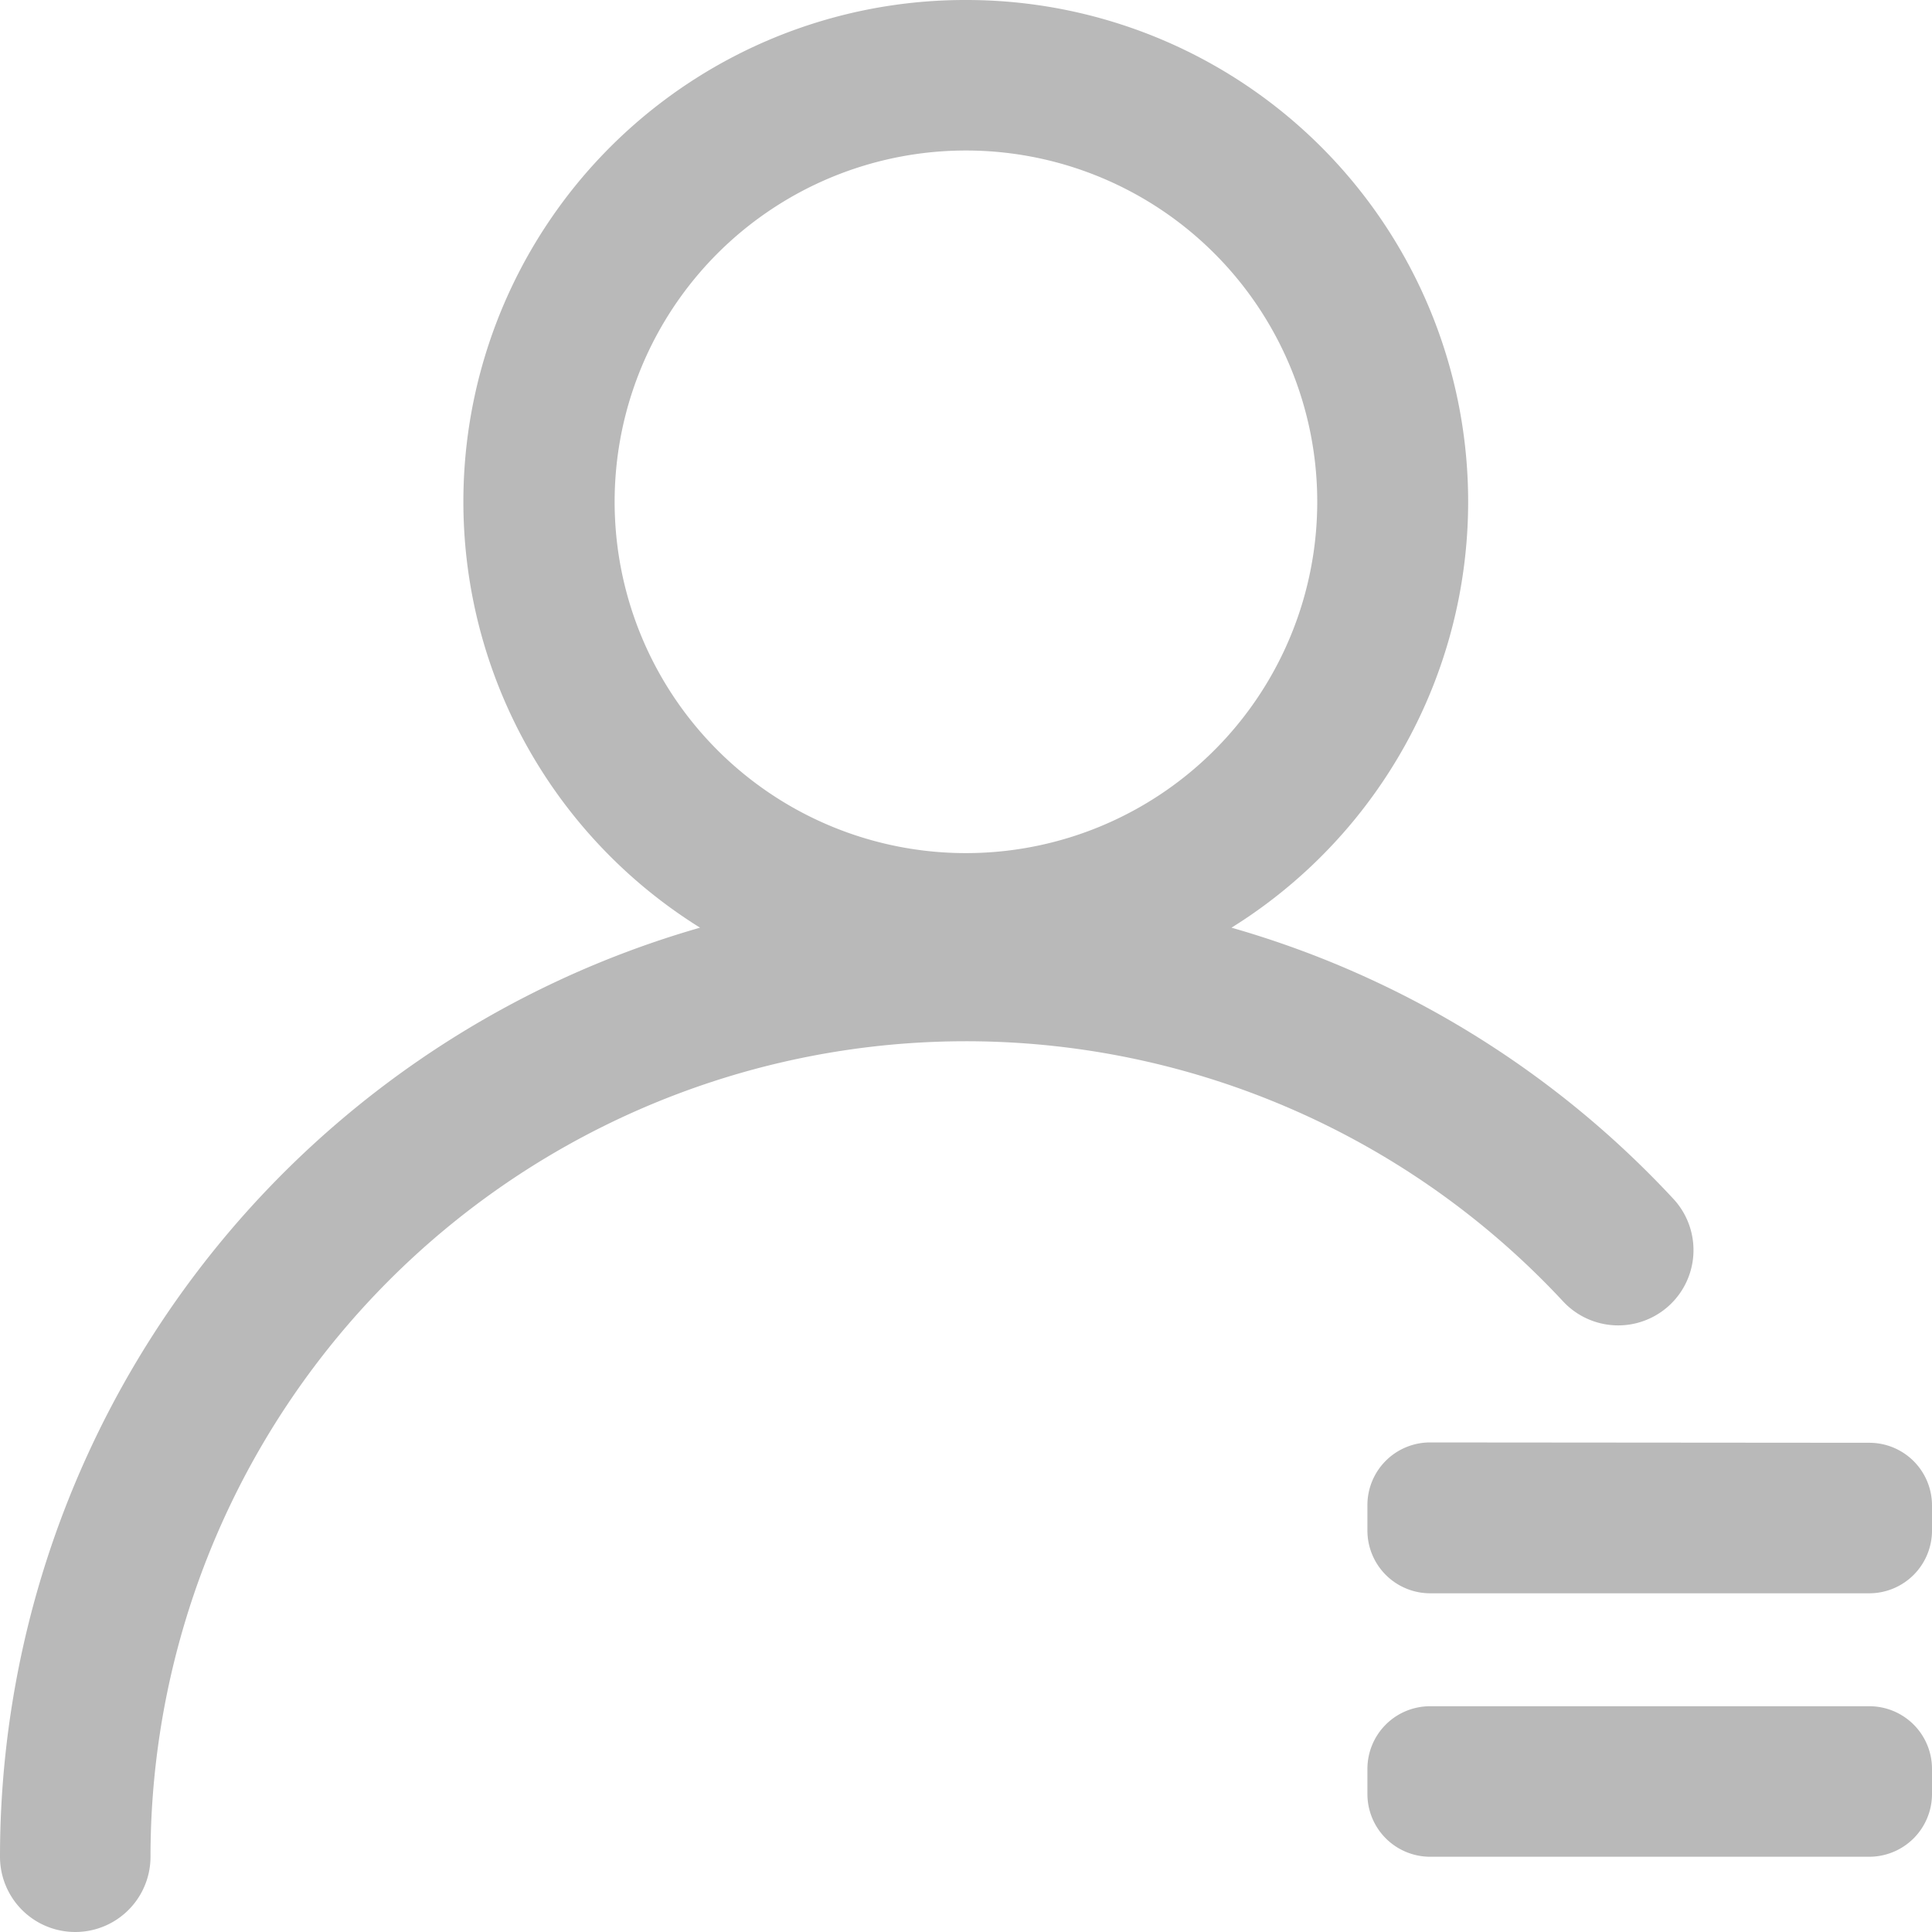
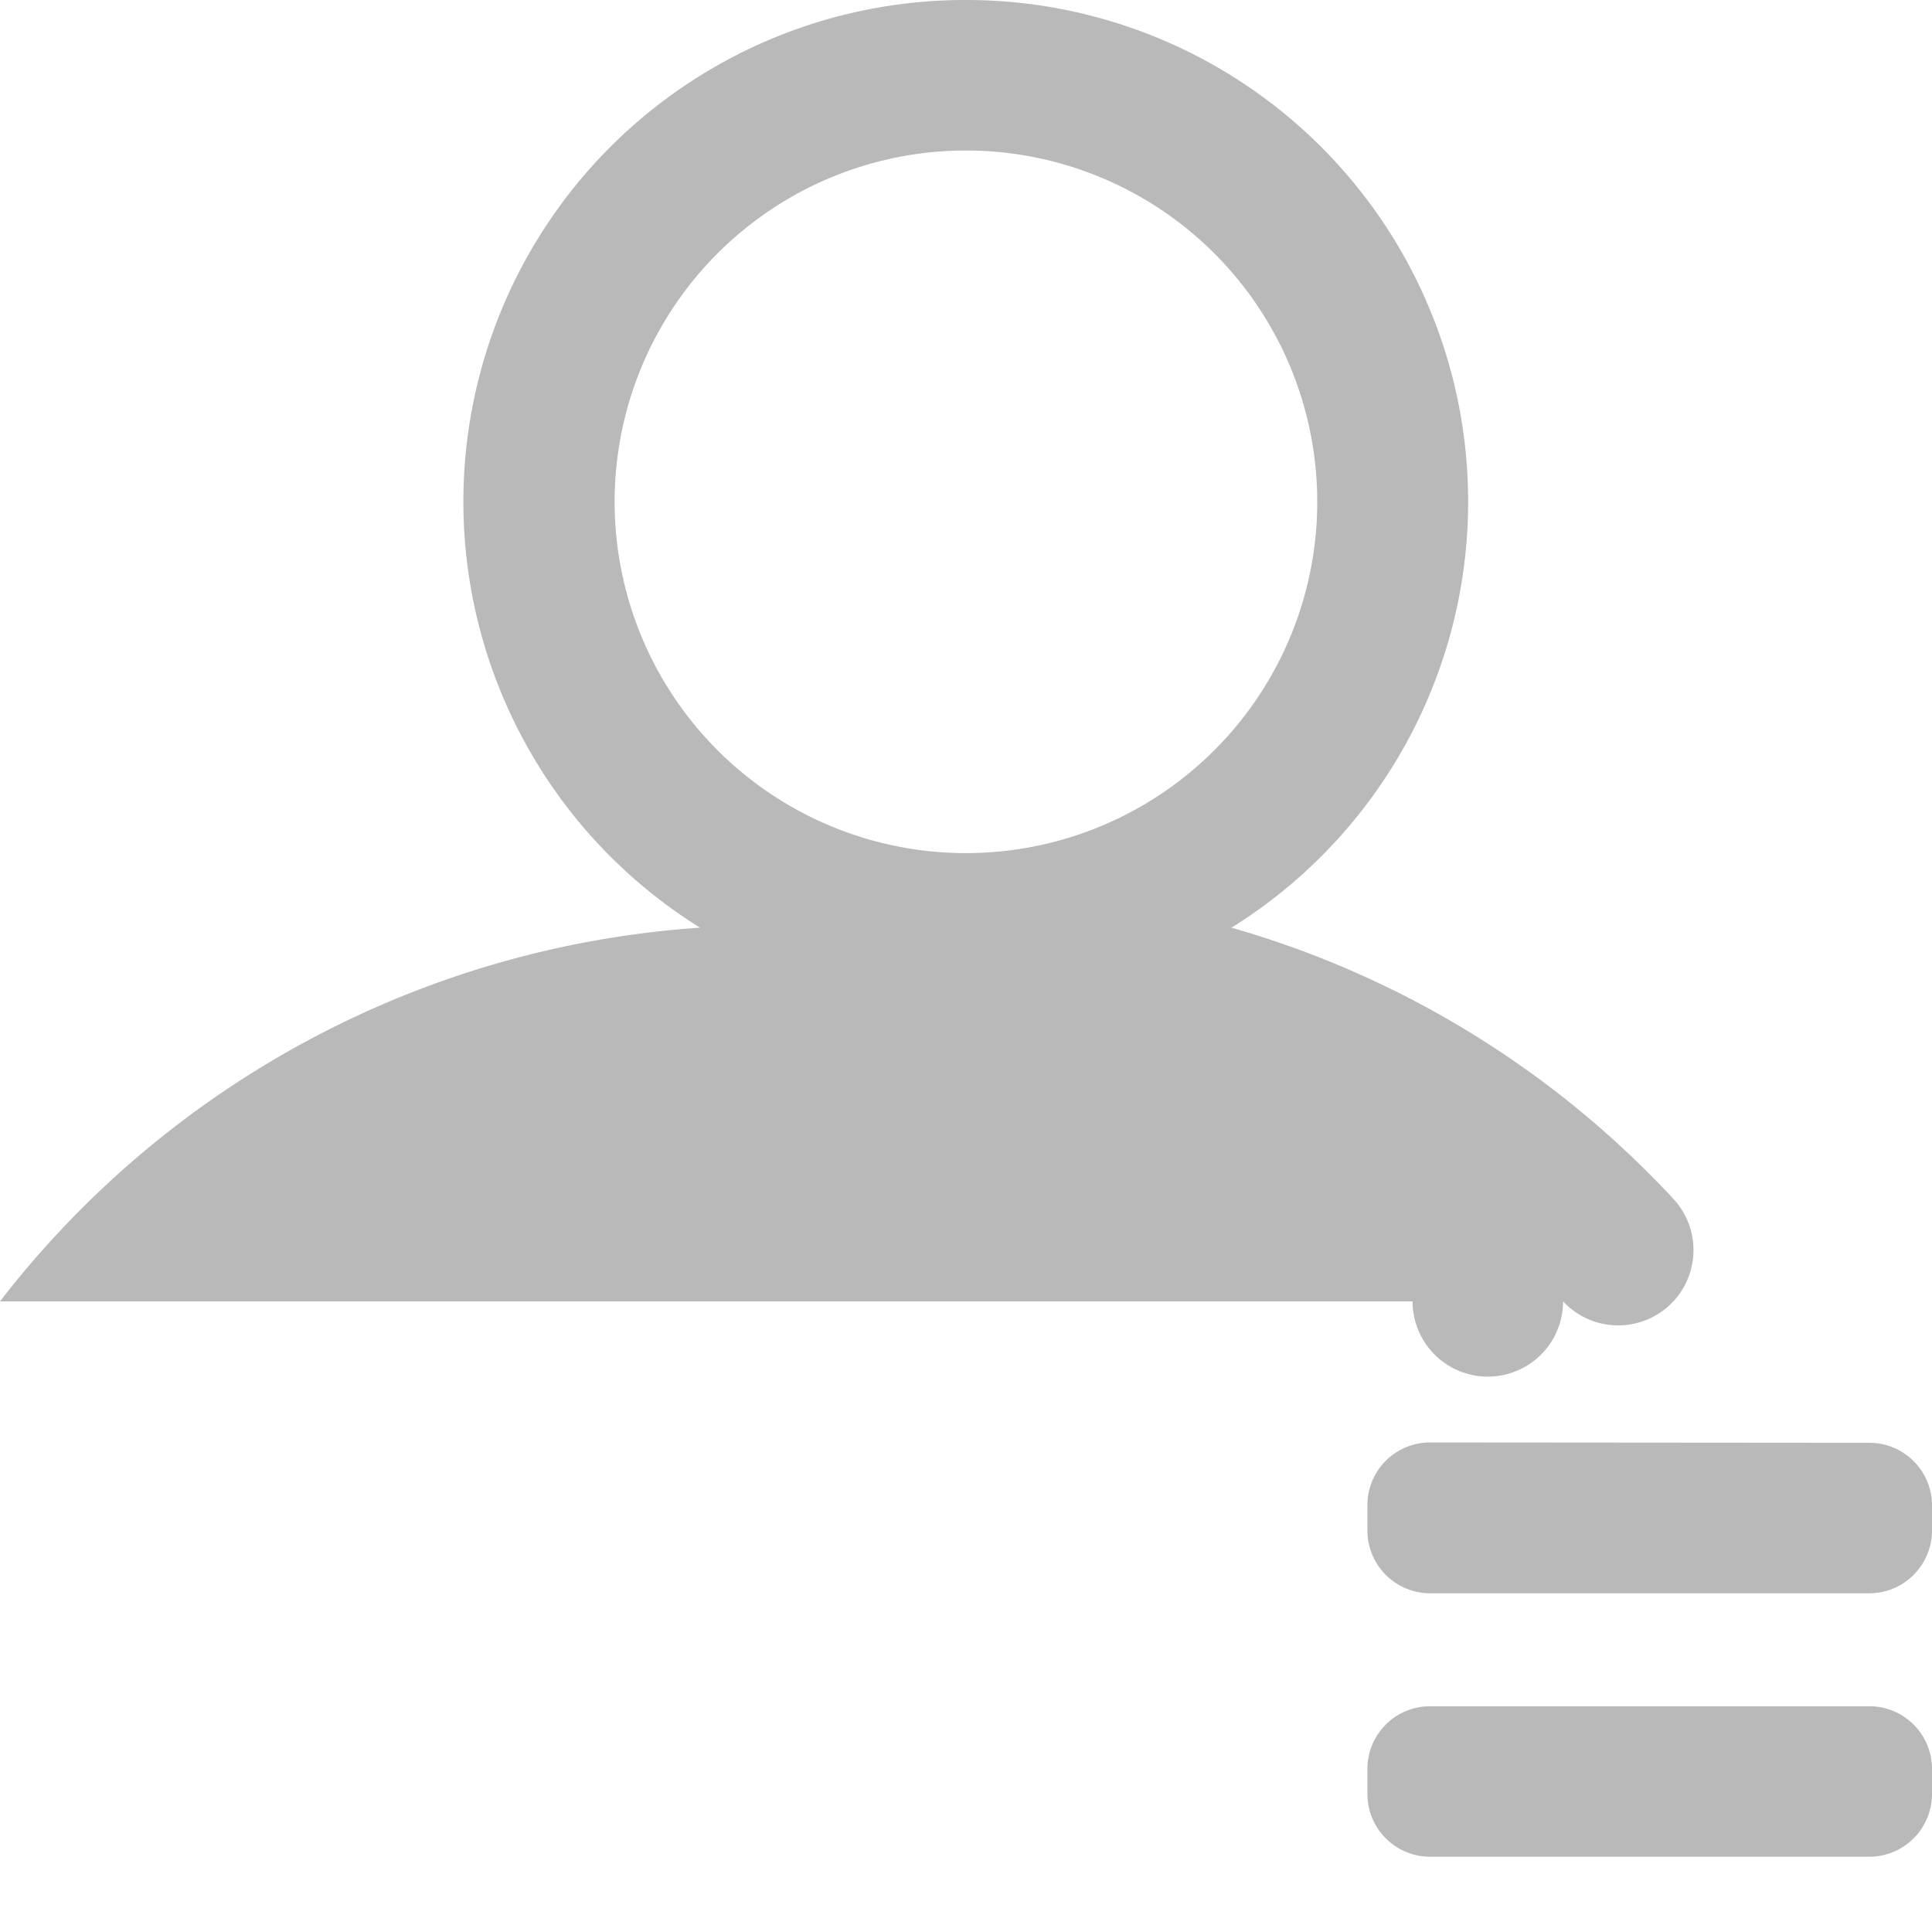
<svg xmlns="http://www.w3.org/2000/svg" viewBox="0 0 165.59 165.59">
  <defs>
    <style>.cls-1{fill:#b9b9b9;}</style>
  </defs>
  <g id="图层_2" data-name="图层 2">
    <g id="图层_1-2" data-name="图层 1">
-       <path class="cls-1" d="M82.8,0a43,43,0,0,1,22.75,79.51,82.69,82.69,0,0,1,37.87,23.24,6.45,6.45,0,0,1-9.45,8.79A69.89,69.89,0,0,0,12.9,159.14a6.45,6.45,0,1,1-12.9,0H0A82.84,82.84,0,0,1,60,79.51,43,43,0,0,1,82.8,0Zm77.42,146.24a5.37,5.37,0,0,1,5.37,5.37v2.15a5.38,5.38,0,0,1-5.37,5.38H122.58a5.38,5.38,0,0,1-5.38-5.38v-2.15a5.37,5.37,0,0,1,5.38-5.37Zm0-22.58a5.37,5.37,0,0,1,5.37,5.37v2.15a5.38,5.38,0,0,1-5.37,5.38H122.58a5.38,5.38,0,0,1-5.38-5.38V129a5.37,5.37,0,0,1,5.38-5.37ZM82.8,12.9A30.11,30.11,0,1,0,112.9,43,30.11,30.11,0,0,0,82.8,12.9Z" />
+       <path class="cls-1" d="M82.8,0a43,43,0,0,1,22.75,79.51,82.69,82.69,0,0,1,37.87,23.24,6.45,6.45,0,0,1-9.45,8.79a6.45,6.45,0,1,1-12.9,0H0A82.84,82.84,0,0,1,60,79.51,43,43,0,0,1,82.8,0Zm77.42,146.24a5.37,5.37,0,0,1,5.37,5.37v2.15a5.38,5.38,0,0,1-5.37,5.38H122.58a5.38,5.38,0,0,1-5.38-5.38v-2.15a5.37,5.37,0,0,1,5.38-5.37Zm0-22.58a5.37,5.37,0,0,1,5.37,5.37v2.15a5.38,5.38,0,0,1-5.37,5.38H122.58a5.38,5.38,0,0,1-5.38-5.38V129a5.37,5.37,0,0,1,5.38-5.37ZM82.8,12.9A30.11,30.11,0,1,0,112.9,43,30.11,30.11,0,0,0,82.8,12.9Z" />
    </g>
  </g>
</svg>